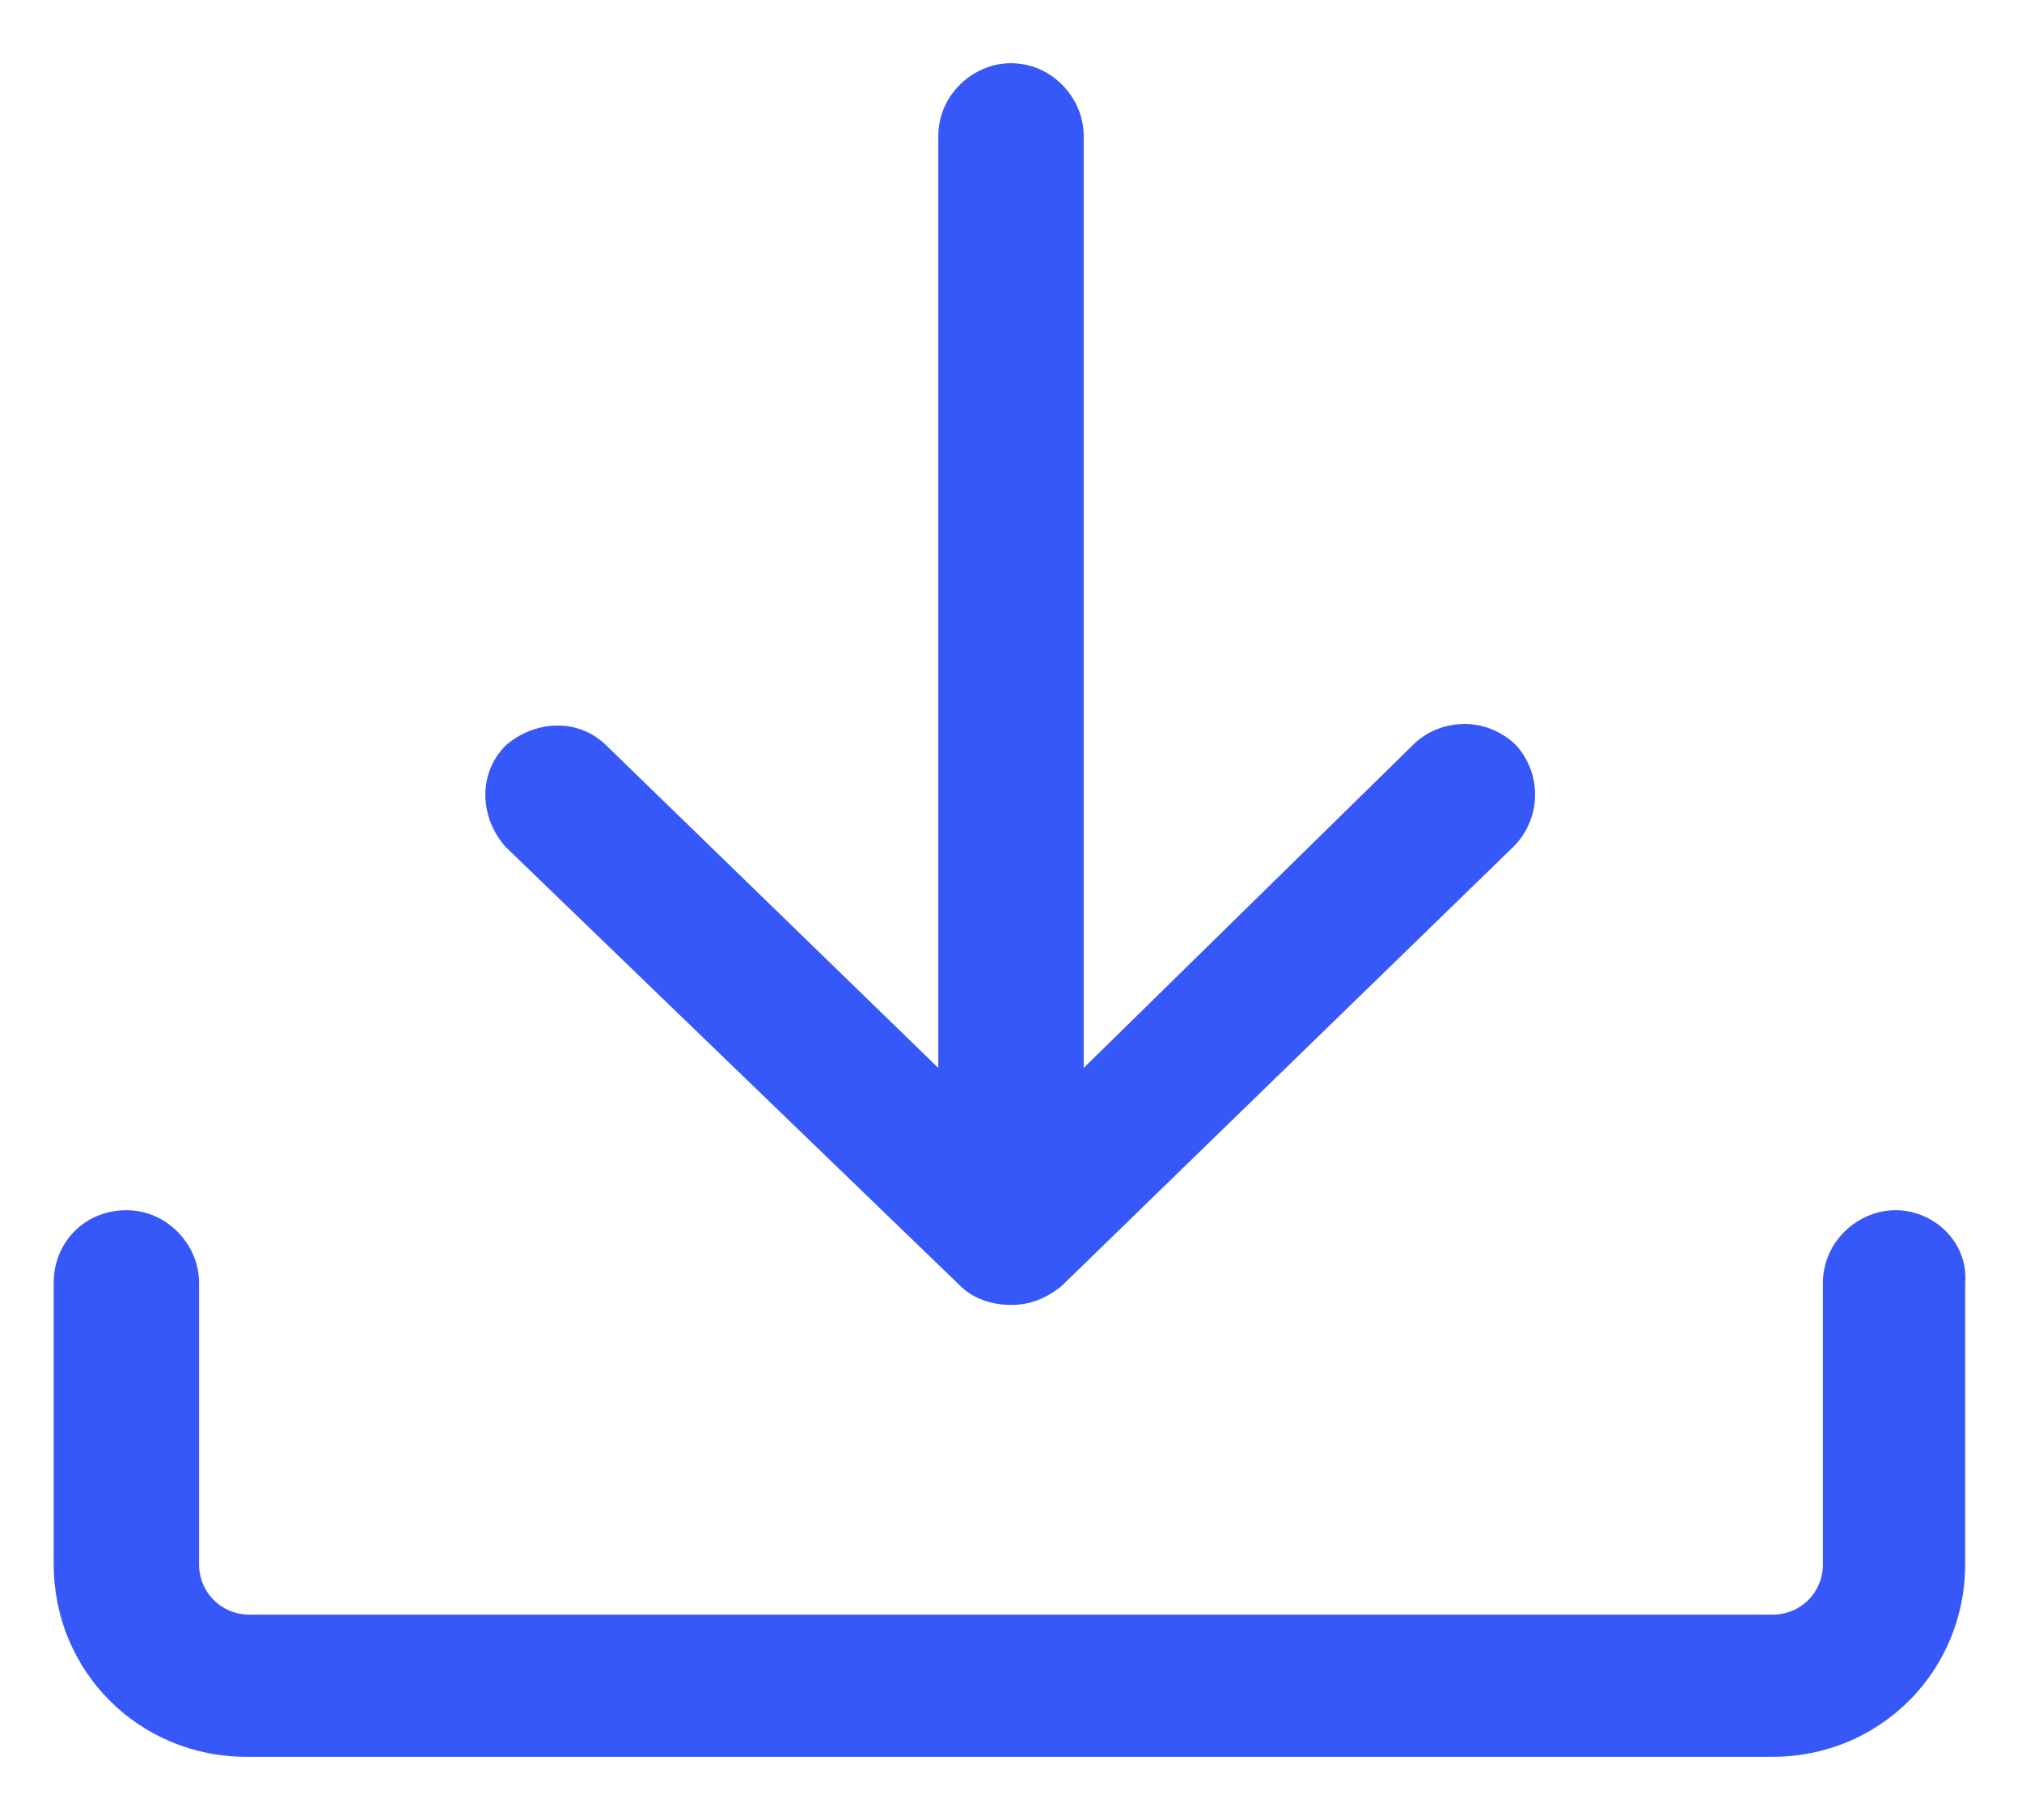
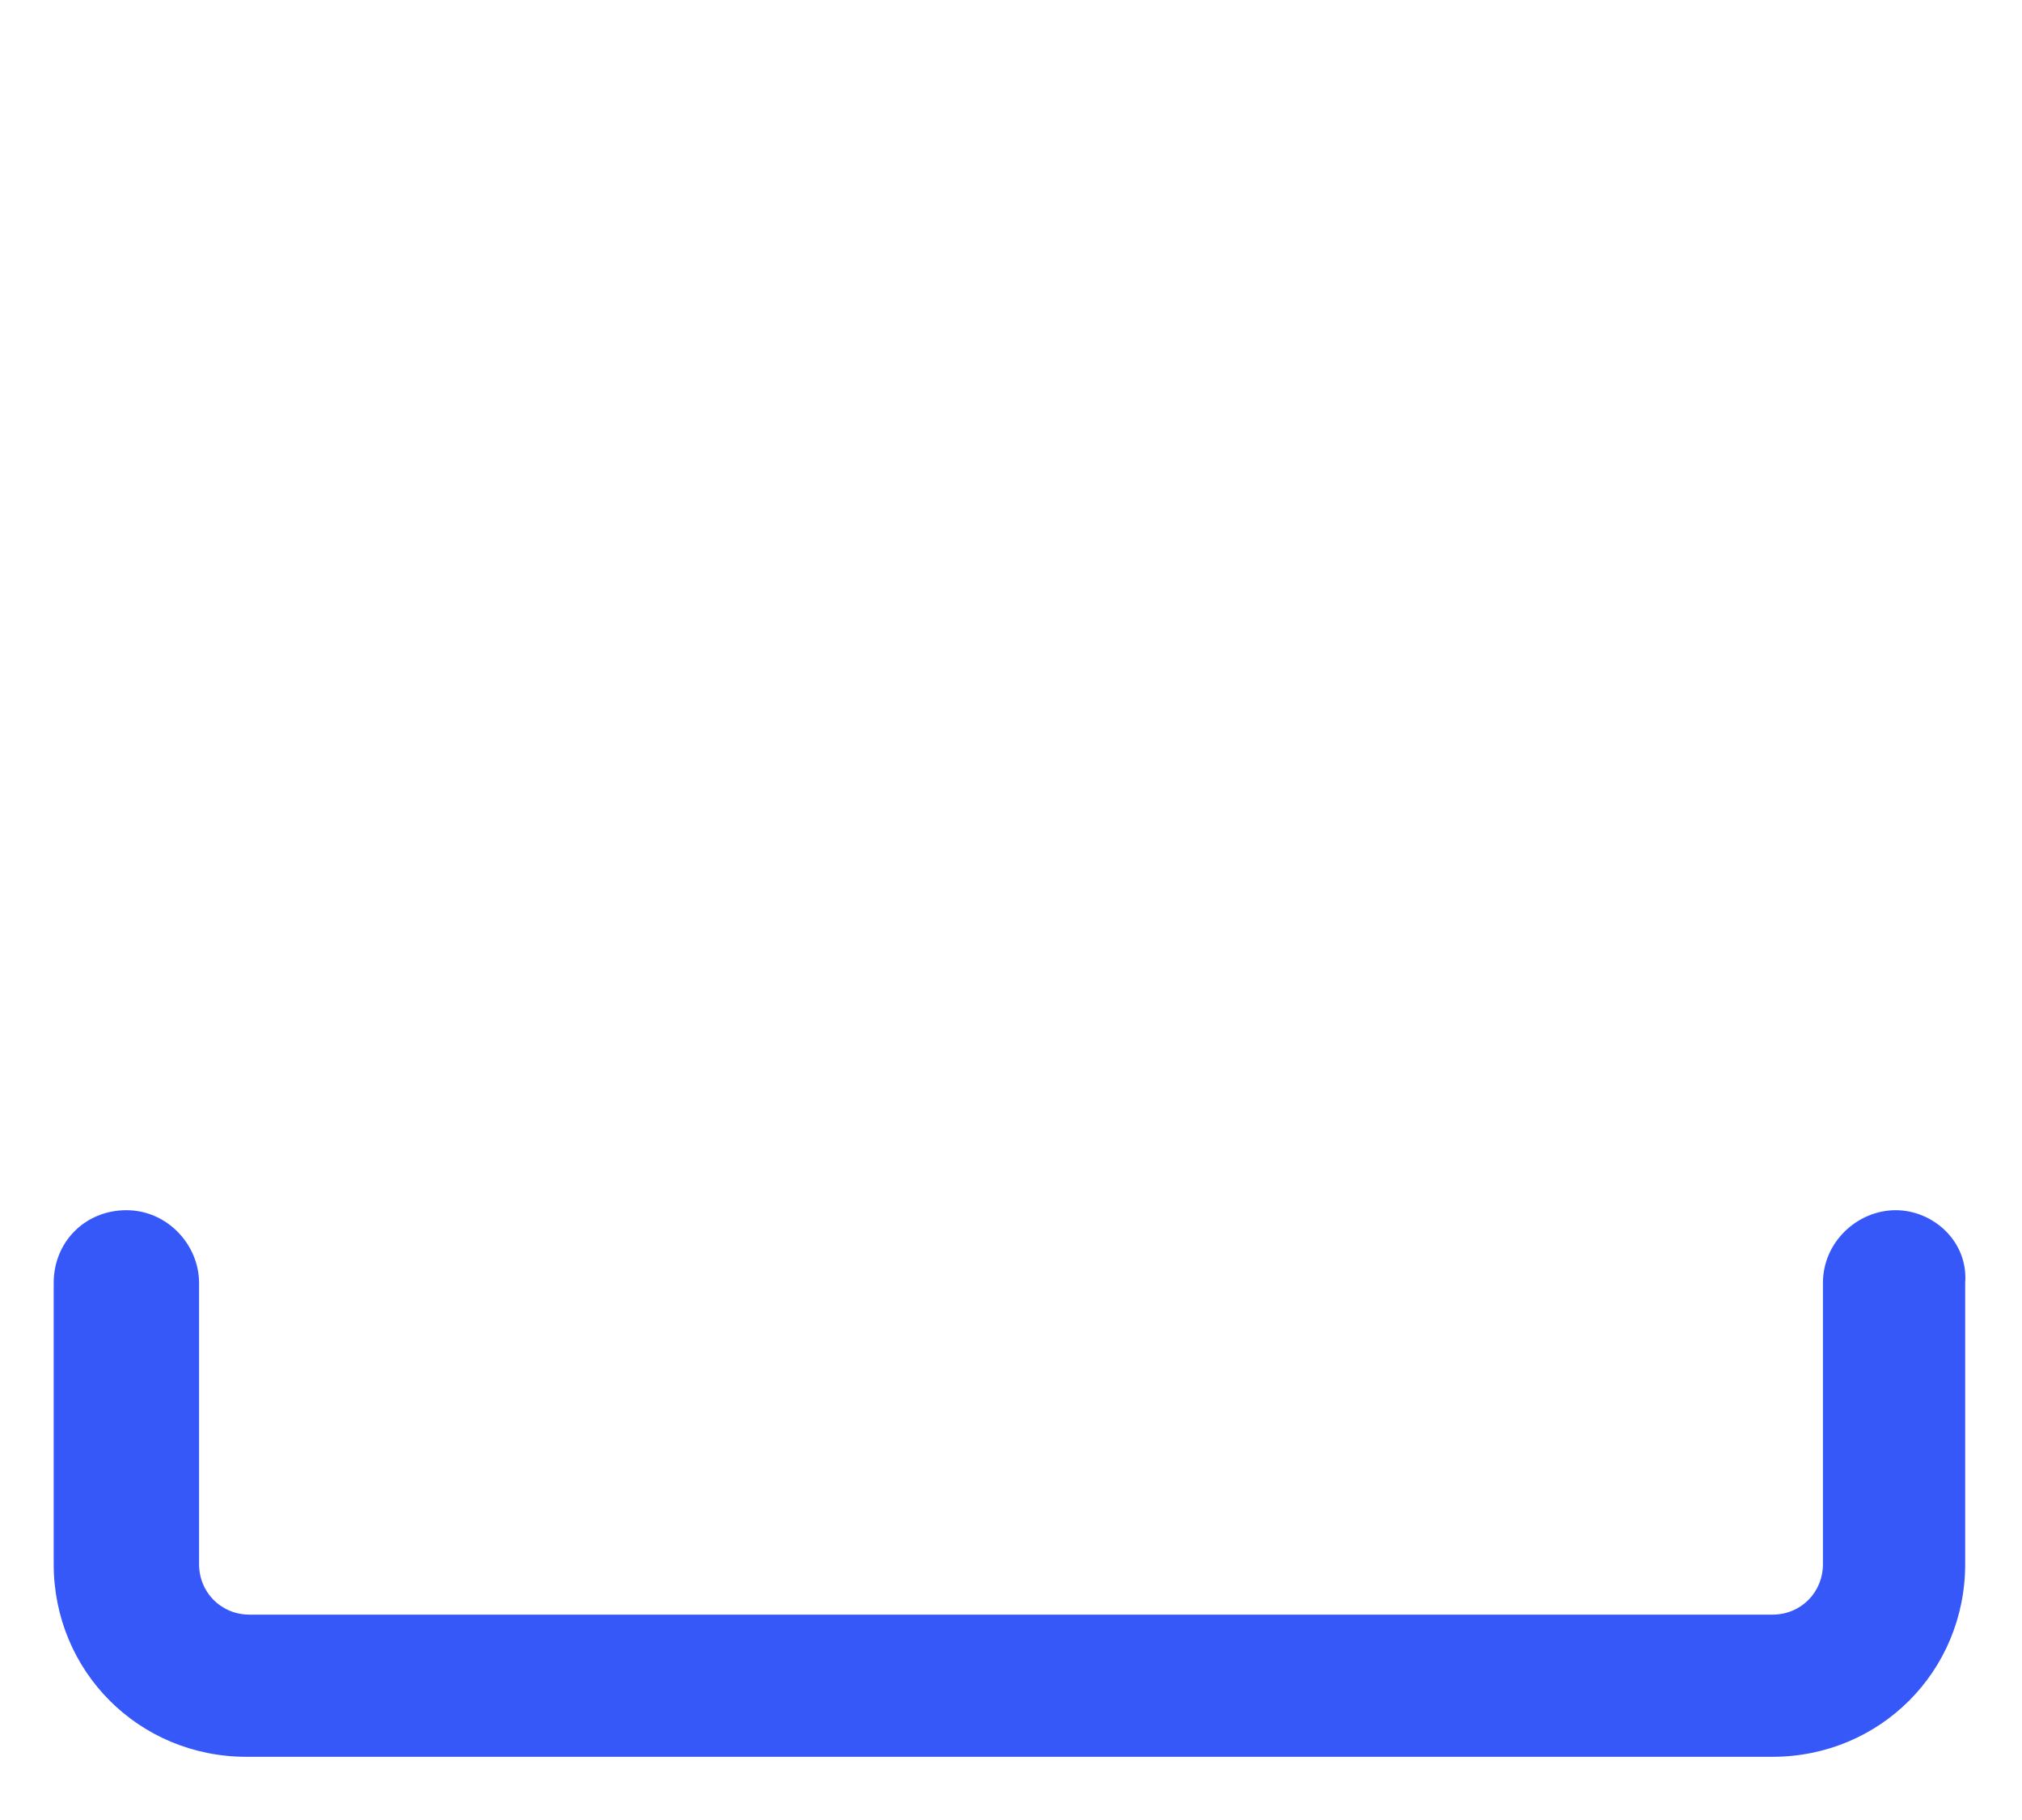
<svg xmlns="http://www.w3.org/2000/svg" width="20" height="18" viewBox="0 0 20 18" fill="none">
  <path d="M18.75 11.969C18.375 11.969 18.031 12.281 18.031 12.688V15.469C18.031 15.75 17.812 15.969 17.531 15.969H2.469C2.188 15.969 1.969 15.75 1.969 15.469V12.688C1.969 12.312 1.656 11.969 1.25 11.969C0.844 11.969 0.531 12.281 0.531 12.688V15.469C0.531 16.531 1.375 17.375 2.438 17.375H17.531C18.594 17.375 19.438 16.531 19.438 15.469V12.688C19.469 12.281 19.125 11.969 18.75 11.969Z" fill="#3758F9" />
-   <path d="M9.5 12.719C9.625 12.844 9.813 12.906 10 12.906C10.188 12.906 10.344 12.844 10.5 12.719L14.969 8.375C15.25 8.094 15.25 7.656 15 7.375C14.719 7.094 14.281 7.094 14 7.344L10.719 10.562V1.344C10.719 0.969 10.406 0.625 10 0.625C9.625 0.625 9.281 0.938 9.281 1.344V10.562L6 7.375C5.719 7.094 5.281 7.125 5 7.375C4.719 7.656 4.75 8.094 5 8.375L9.5 12.719Z" fill="#3758F9" />
</svg>